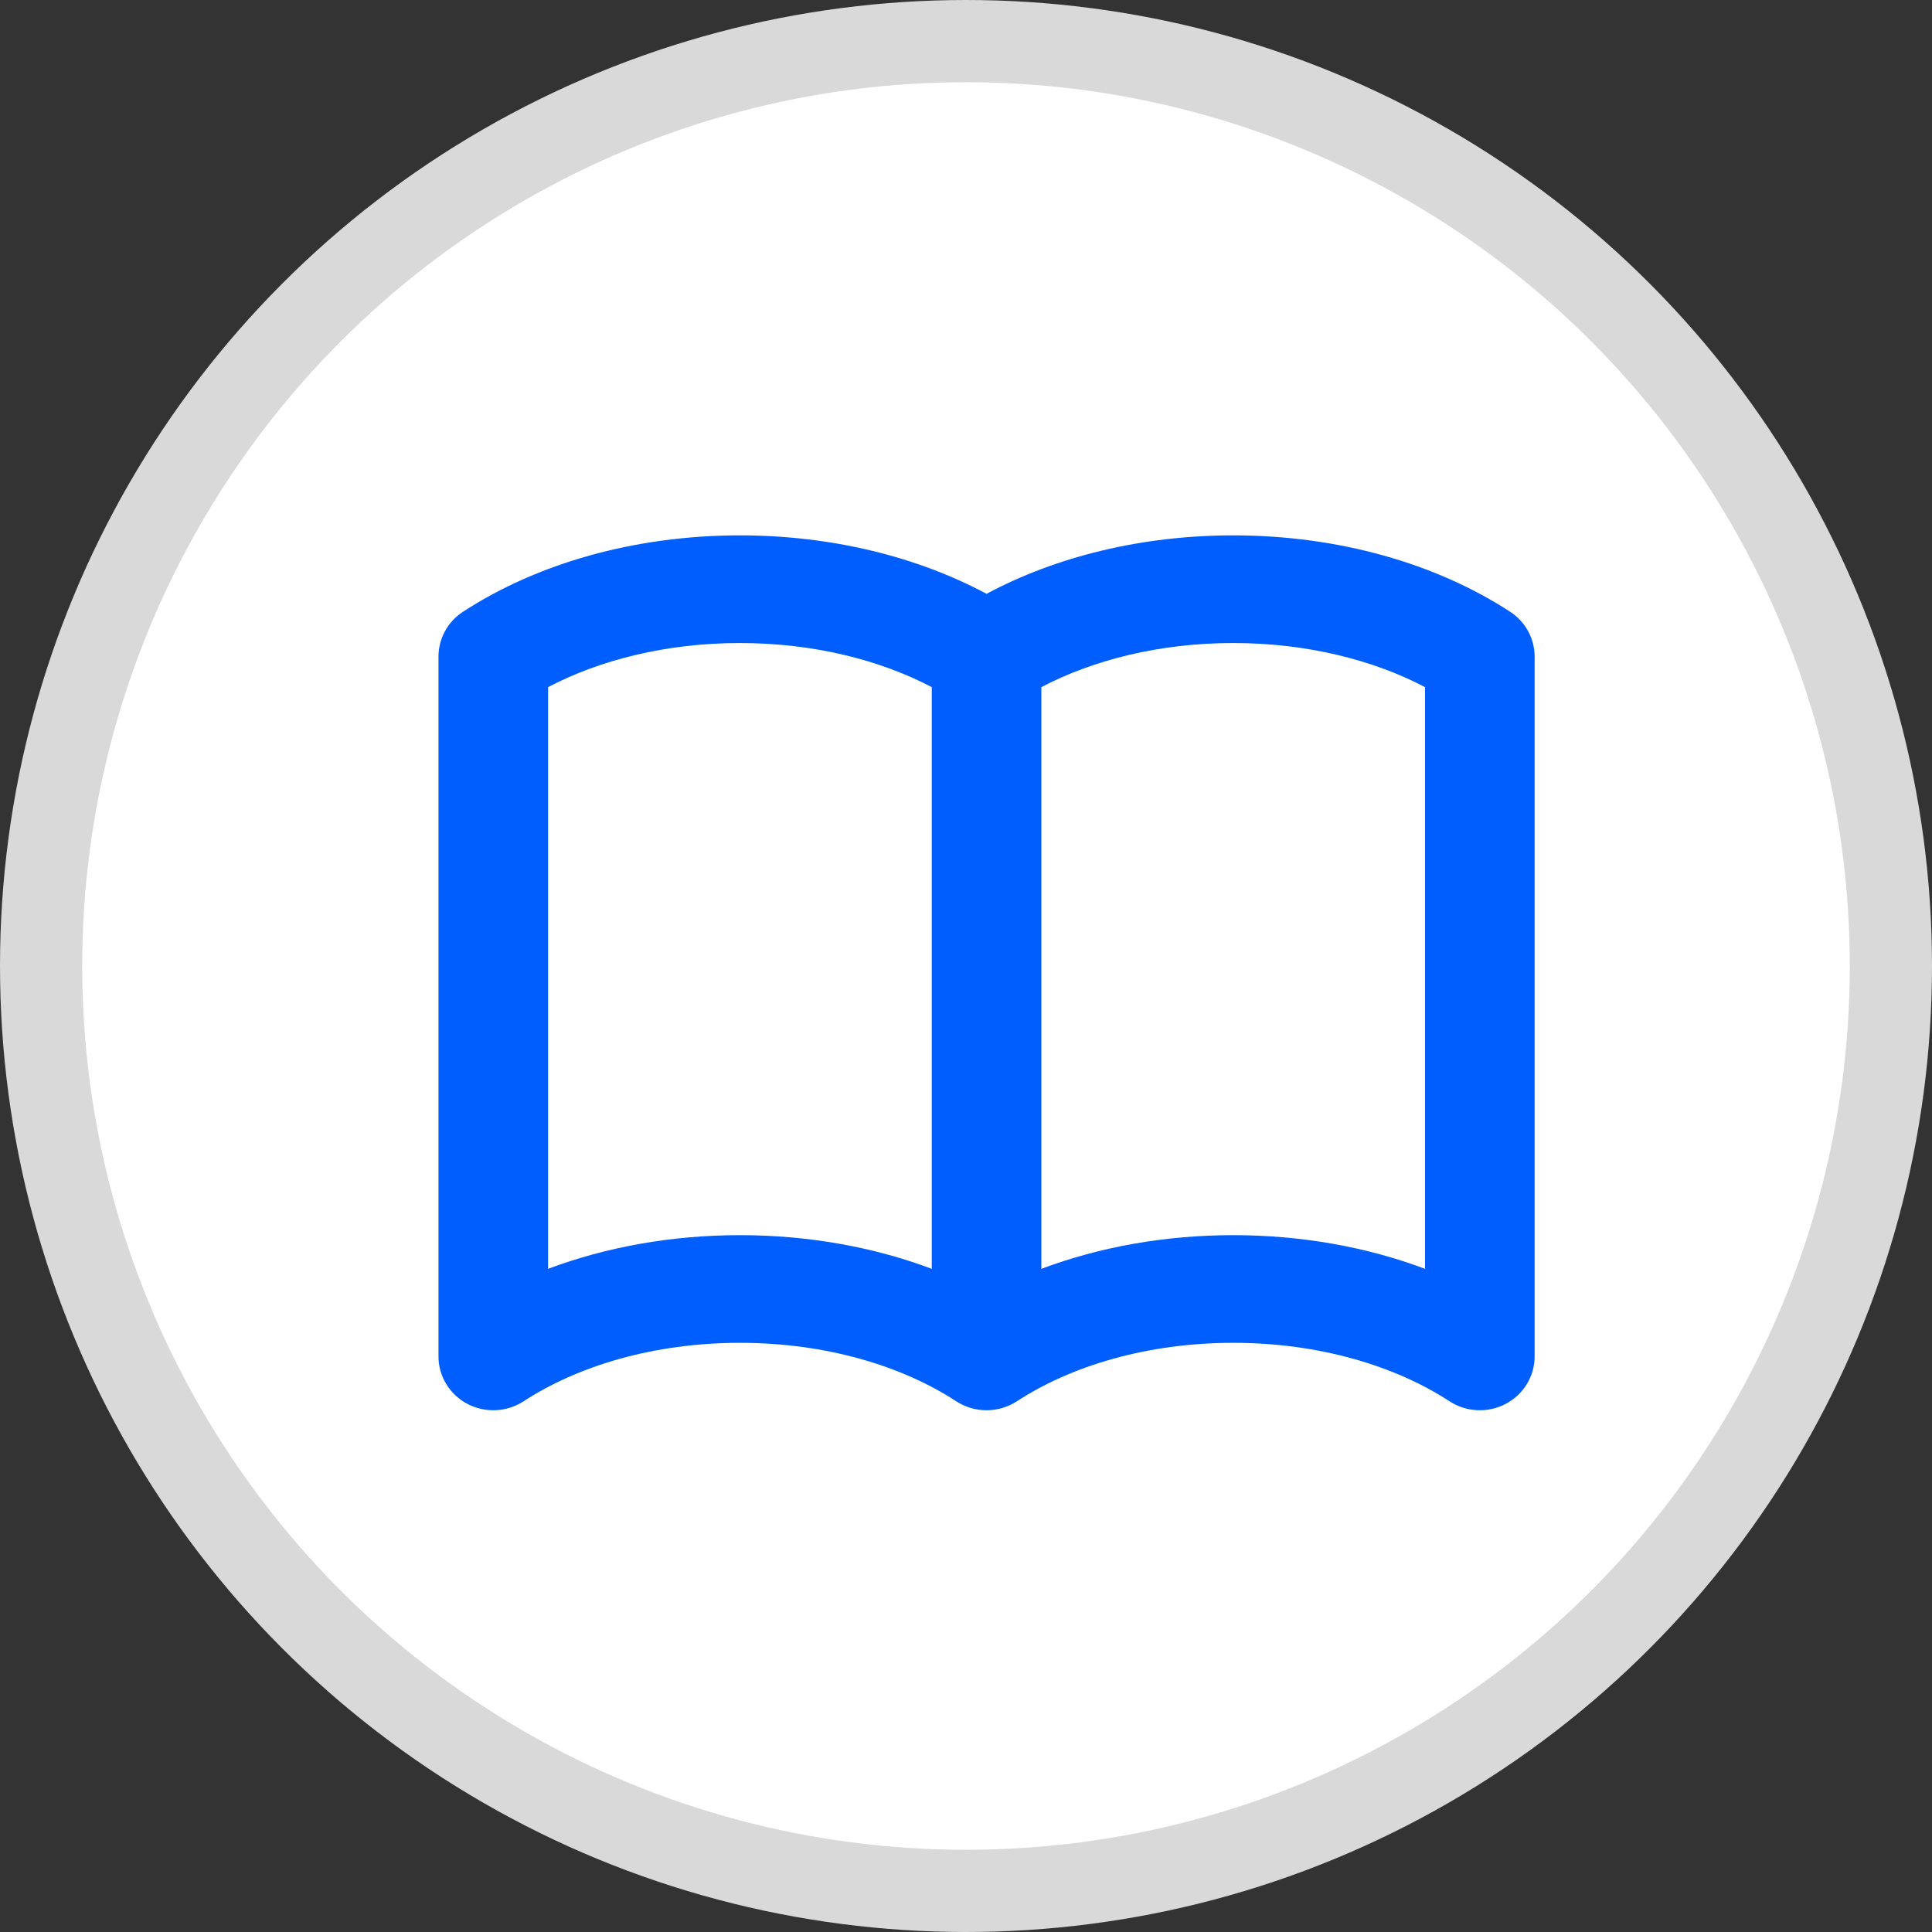
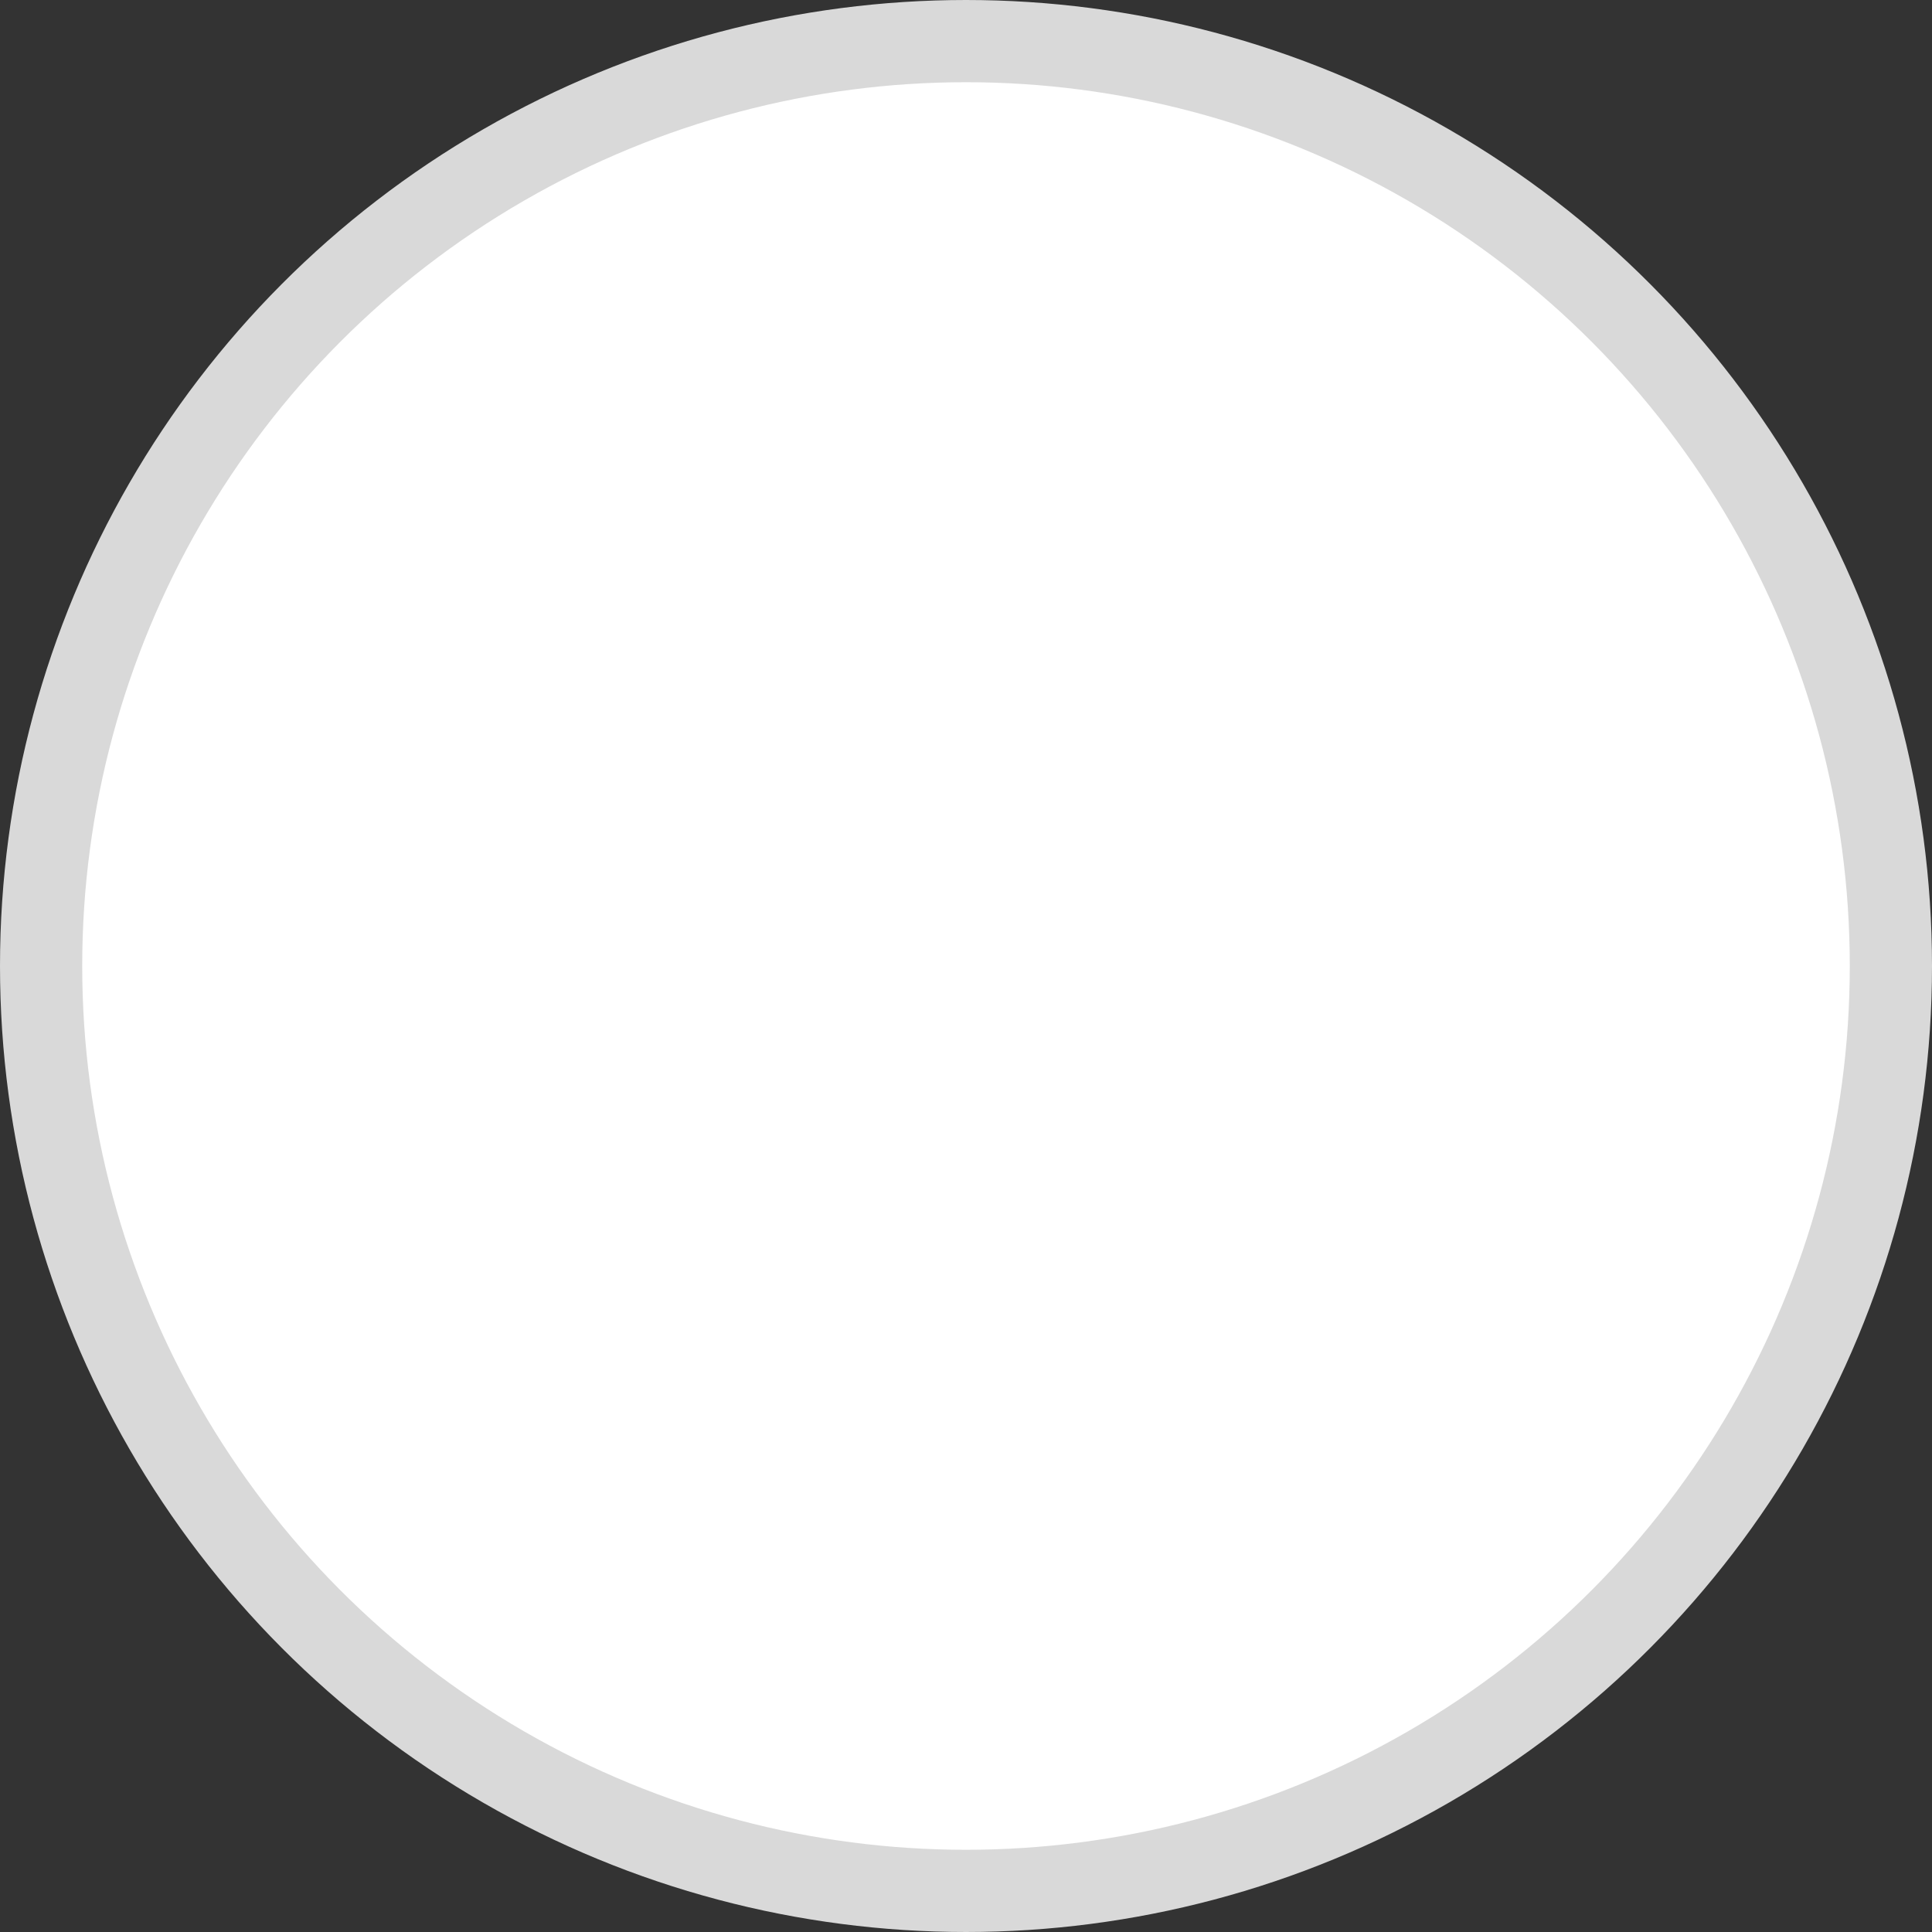
<svg xmlns="http://www.w3.org/2000/svg" fill="none" height="47" viewBox="0 0 47 47" width="47">
  <rect x="0" y="0" width="47" height="47" fill="#333333" stroke="none" />
  <circle cx="23.5" cy="23.5" fill="white" r="22.5" stroke="#D9D9D9" stroke-width="2" />
-   <path clip-rule="evenodd" d="M13.333 16.716V30.867C14.738 30.339 16.33 30.048 18 30.048C19.67 30.048 21.262 30.339 22.667 30.867V16.716C21.414 16.058 19.797 15.643 18 15.643C16.203 15.643 14.586 16.058 13.333 16.716ZM25.333 16.716V30.867C26.738 30.339 28.33 30.048 30 30.048C31.67 30.048 33.262 30.339 34.667 30.867V16.716C33.414 16.058 31.797 15.643 30 15.643C28.203 15.643 26.586 16.058 25.333 16.716ZM24 14.446C22.31 13.541 20.224 13.024 18 13.024C15.44 13.024 13.063 13.709 11.262 14.883C10.89 15.126 10.667 15.535 10.667 15.974V32.998C10.667 33.48 10.937 33.924 11.37 34.152C11.803 34.38 12.329 34.355 12.738 34.089C14.052 33.231 15.903 32.667 18 32.667C20.097 32.667 21.948 33.231 23.262 34.089C23.709 34.38 24.291 34.38 24.738 34.089C26.052 33.231 27.903 32.667 30 32.667C32.097 32.667 33.948 33.231 35.262 34.089C35.672 34.355 36.197 34.38 36.63 34.152C37.063 33.924 37.333 33.48 37.333 32.998V15.974C37.333 15.535 37.11 15.126 36.738 14.883C34.938 13.709 32.56 13.024 30 13.024C27.776 13.024 25.69 13.541 24 14.446Z" fill="#005EFF" fill-rule="evenodd" />
</svg>